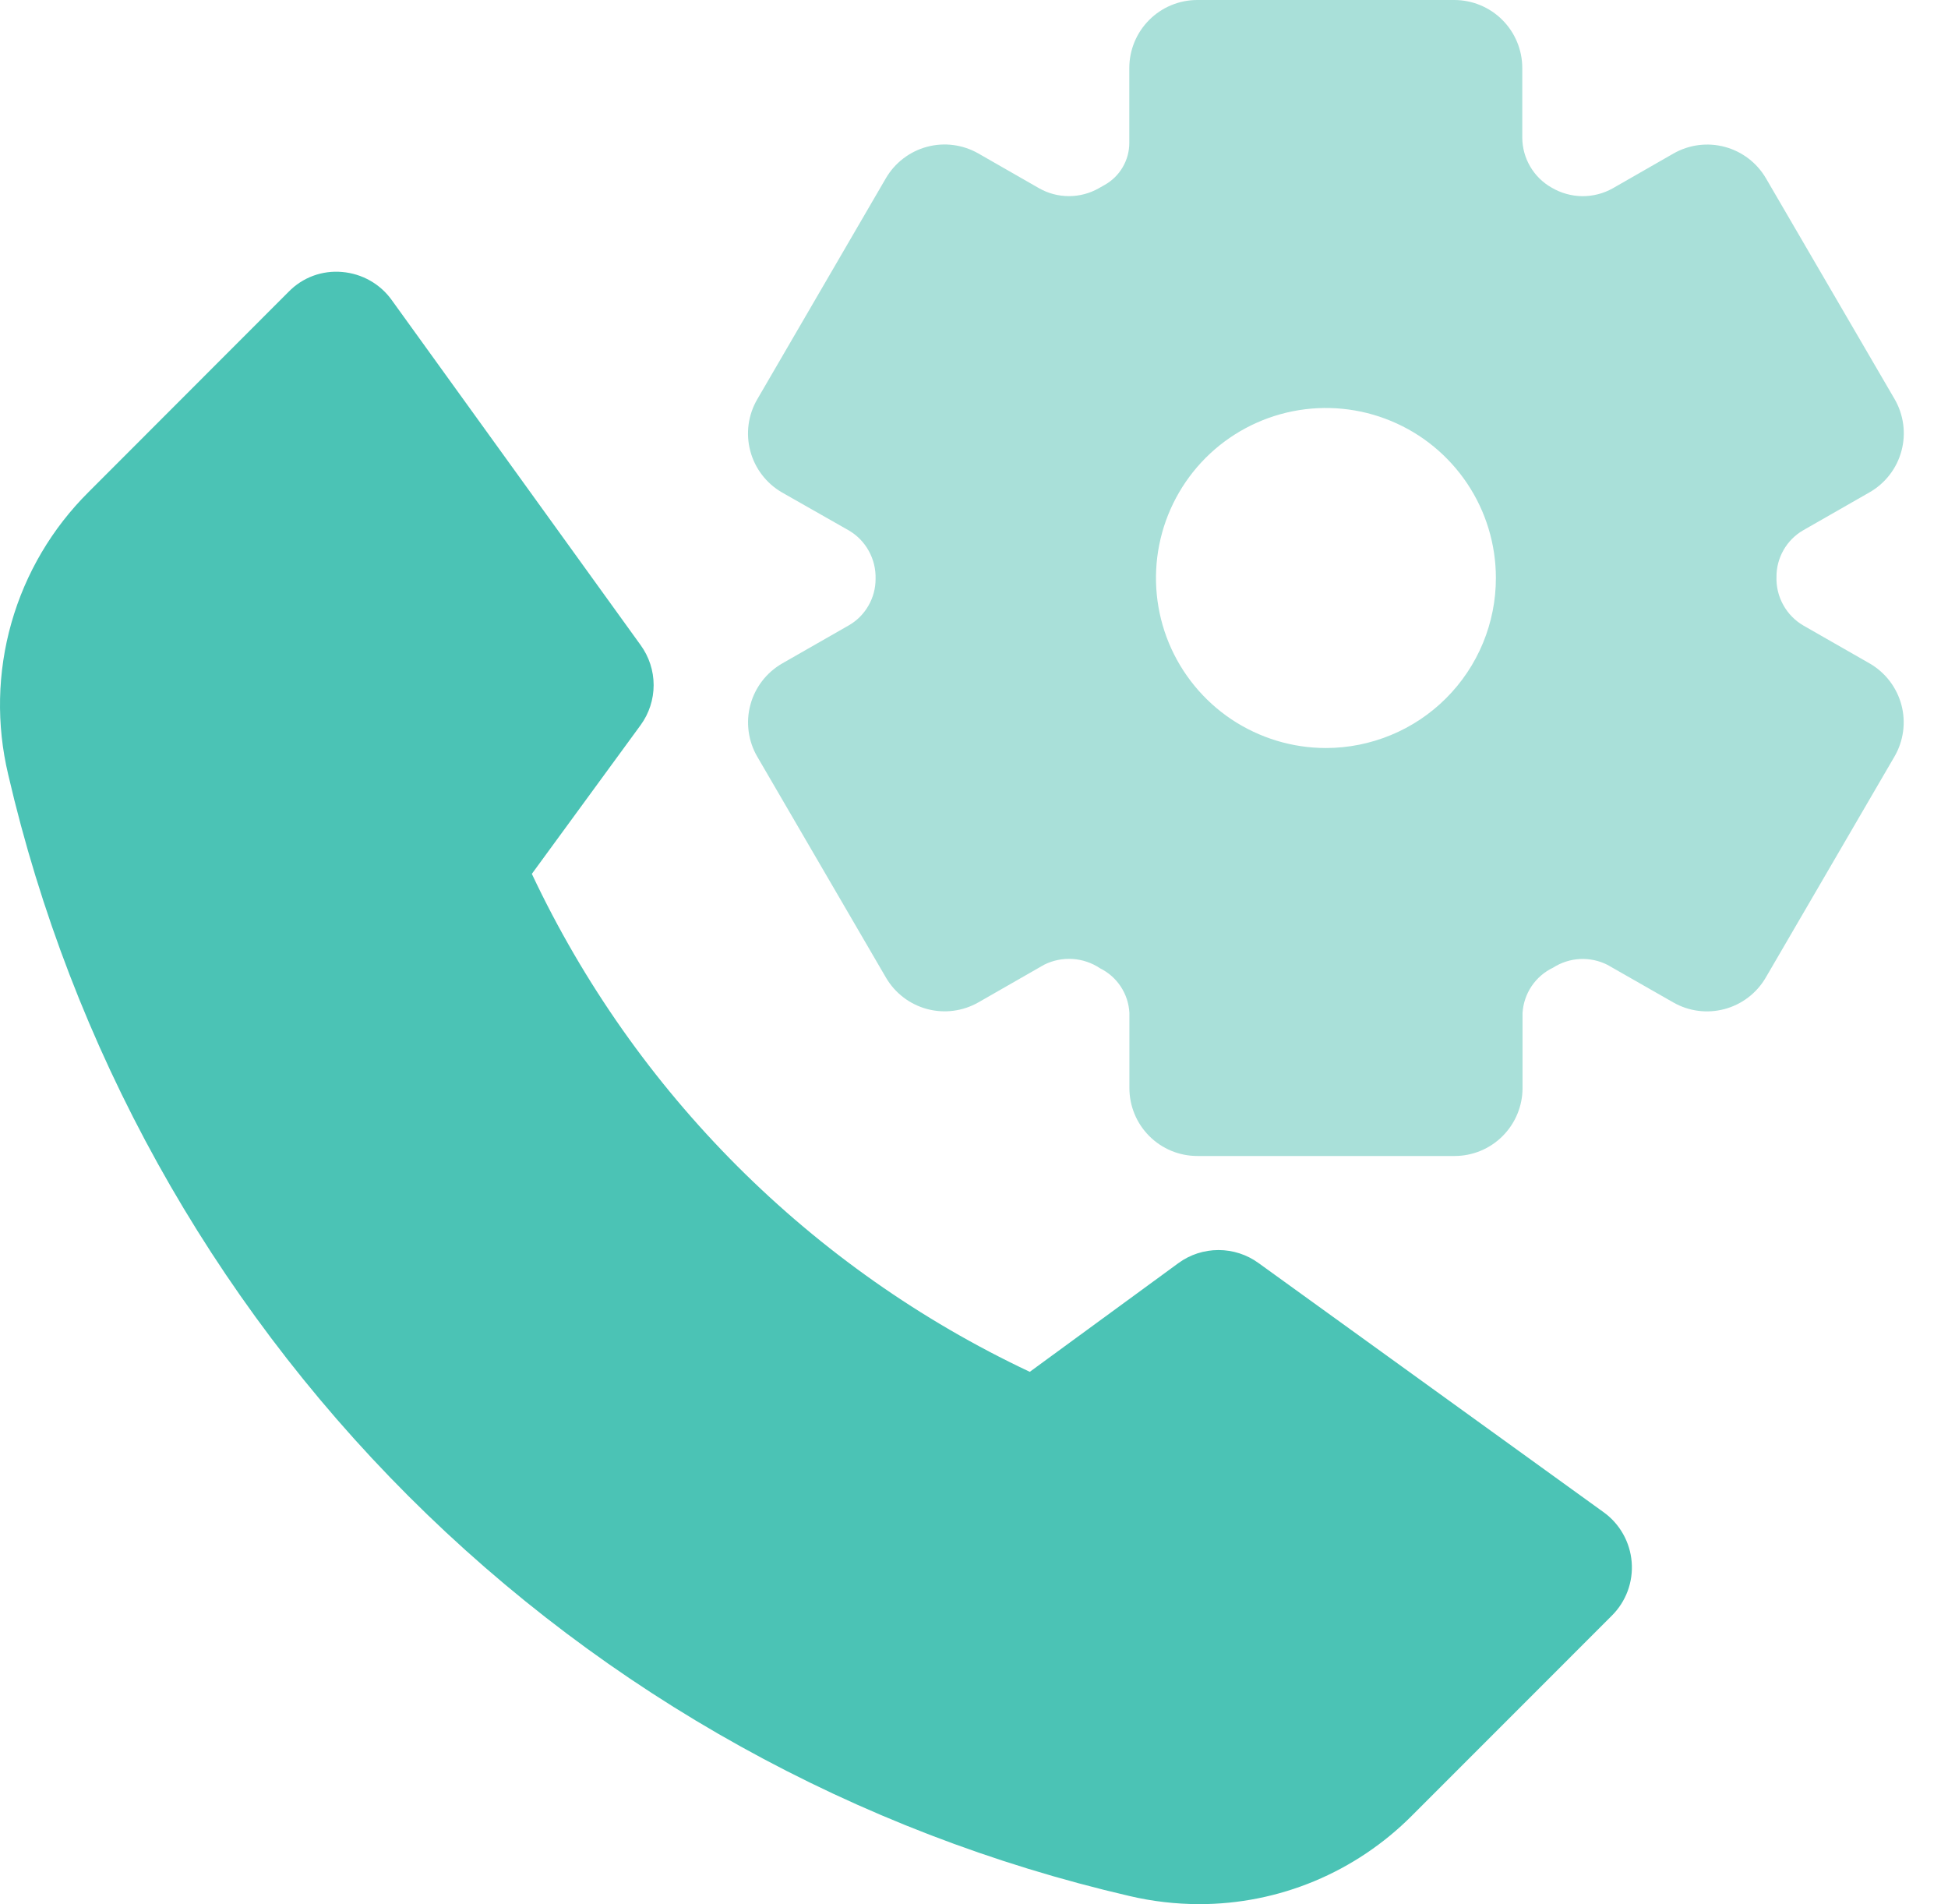
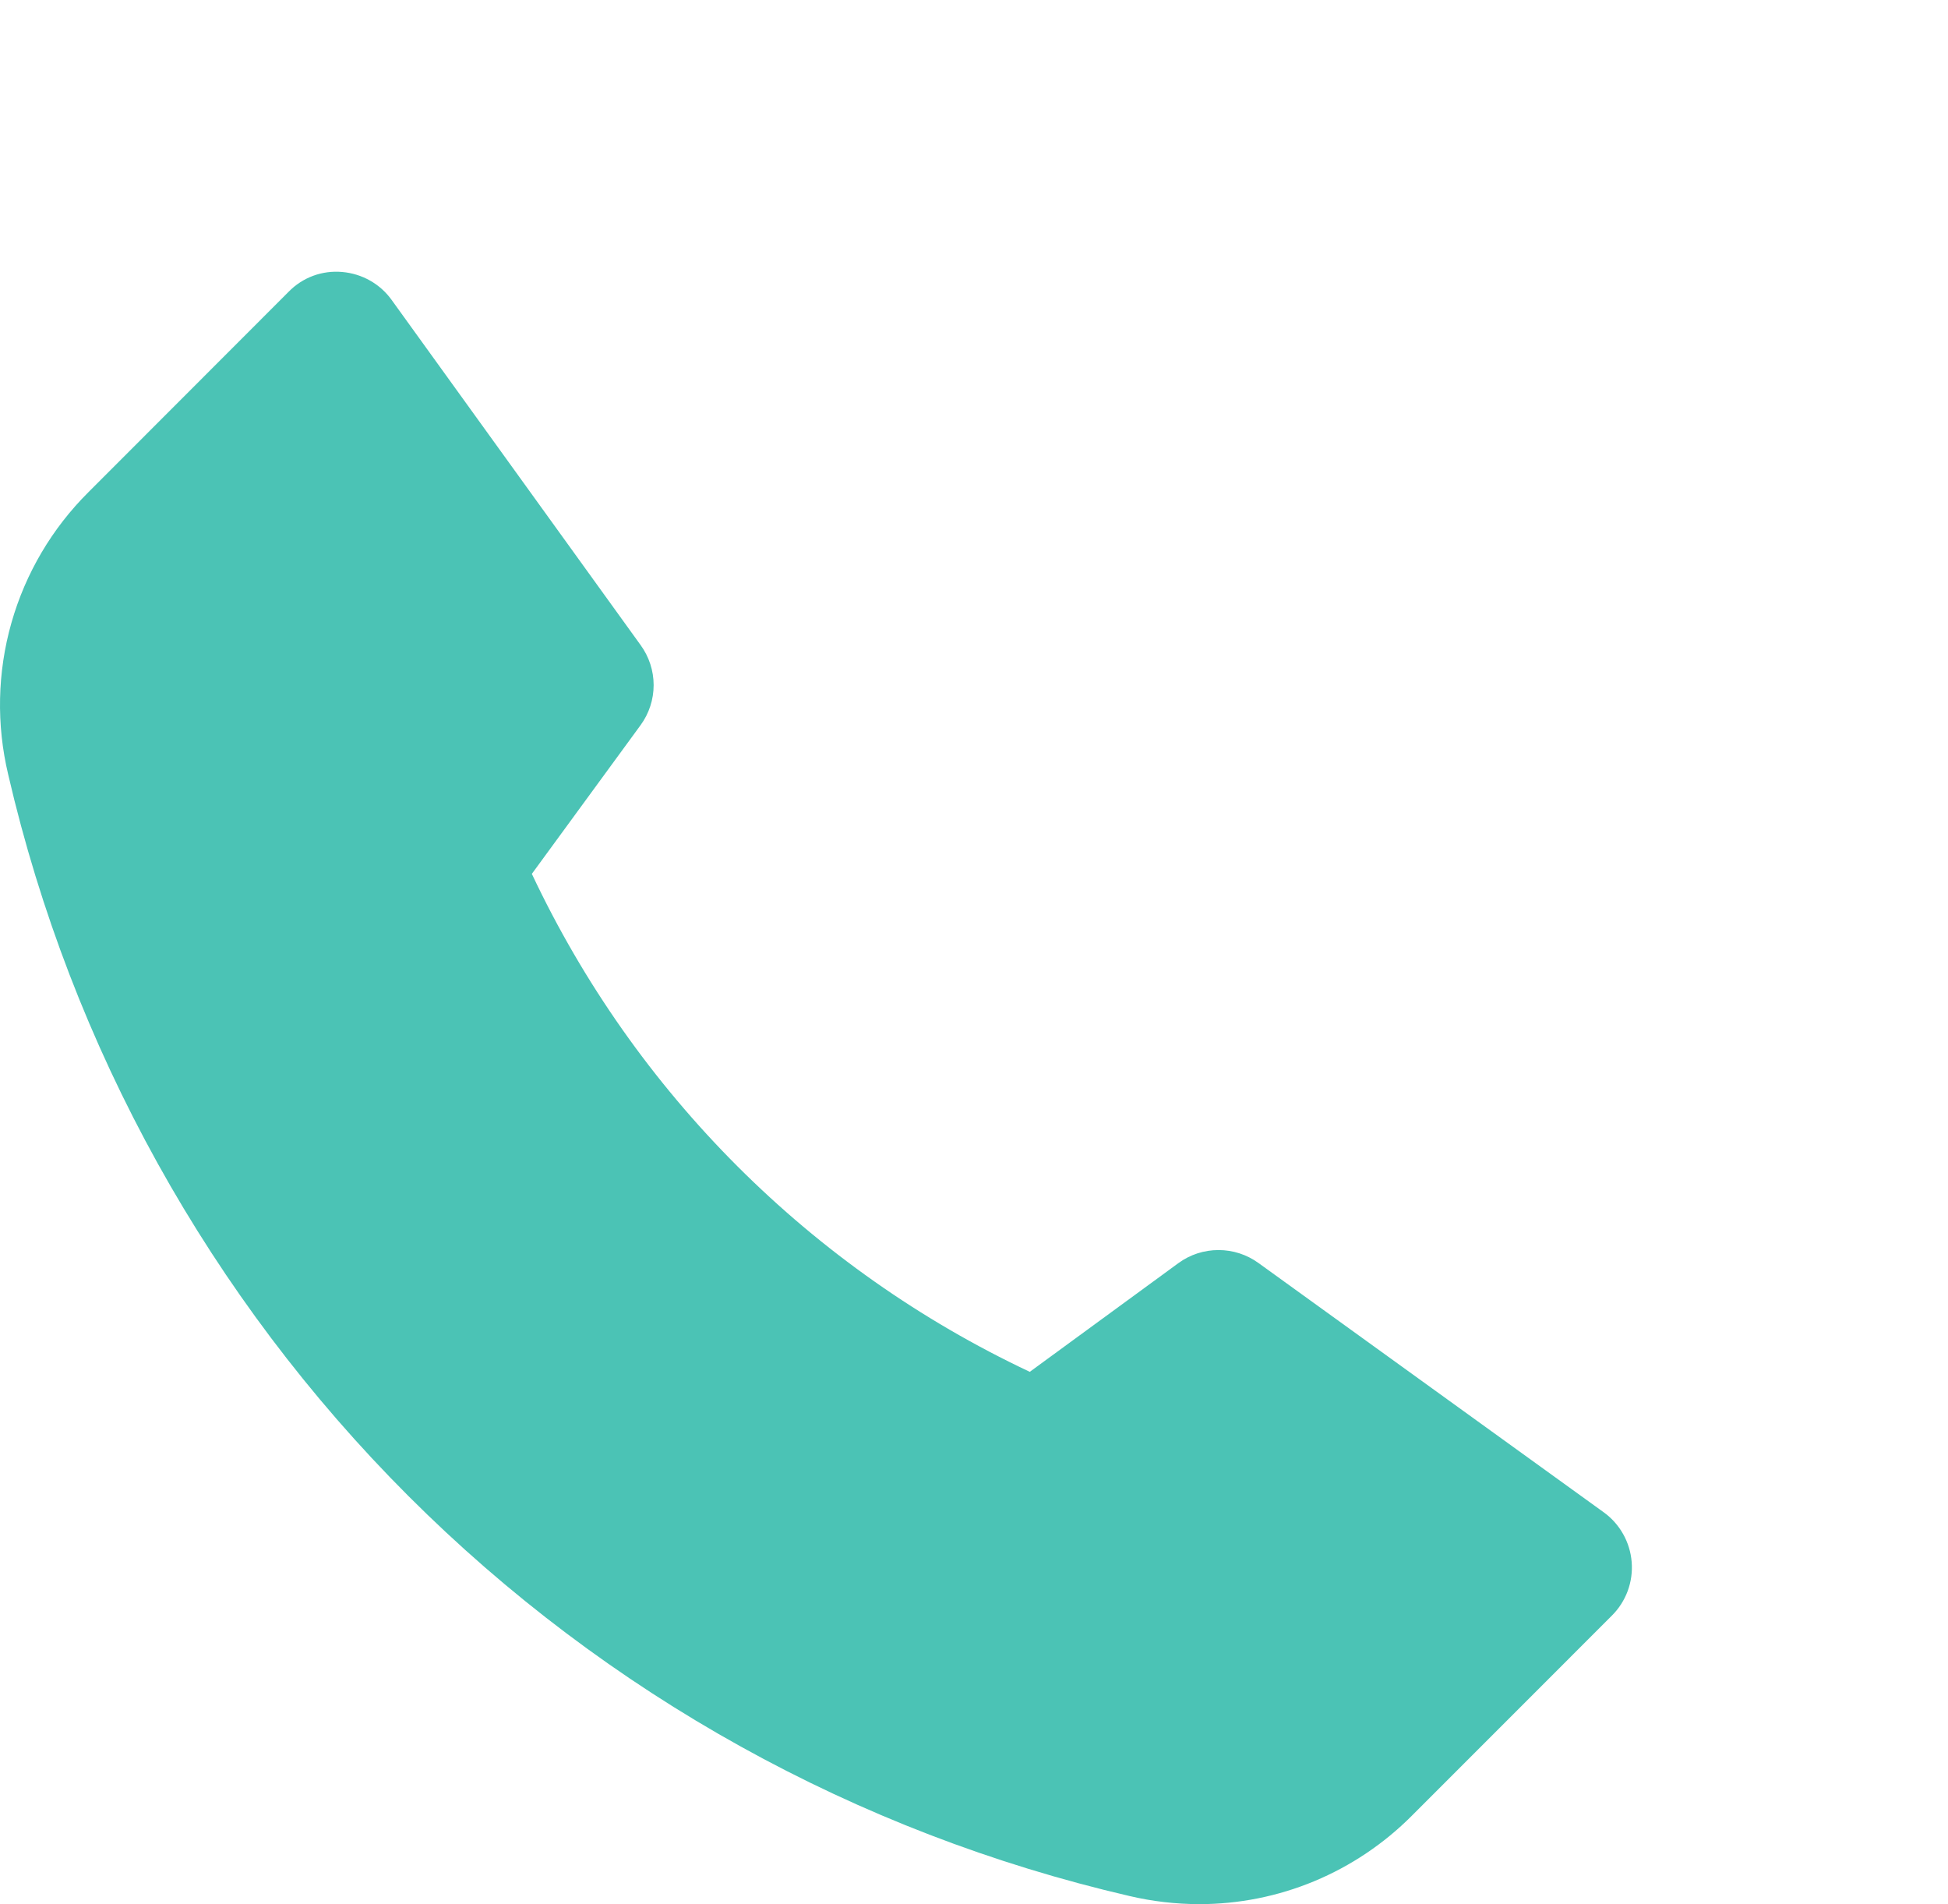
<svg xmlns="http://www.w3.org/2000/svg" width="44" height="43" viewBox="0 0 44 43" fill="none">
  <path d="M36.222 34.15L28.426 28.522C28.163 28.331 27.847 28.229 27.523 28.229C27.198 28.229 26.882 28.331 26.62 28.522L23.26 30.979C18.318 28.652 14.341 24.676 12.013 19.734L14.47 16.374C14.661 16.112 14.764 15.796 14.764 15.471C14.764 15.147 14.661 14.831 14.47 14.568L8.851 6.78C8.722 6.598 8.554 6.447 8.36 6.337C8.166 6.227 7.951 6.161 7.729 6.142C7.507 6.122 7.283 6.151 7.074 6.228C6.865 6.305 6.676 6.428 6.52 6.588L2.001 11.111C1.176 11.93 0.576 12.947 0.258 14.065C-0.06 15.183 -0.084 16.363 0.186 17.494C1.615 23.661 4.745 29.304 9.222 33.781C13.699 38.257 19.342 41.387 25.51 42.816C26.027 42.938 26.557 42.999 27.088 43C27.98 43 28.864 42.824 29.688 42.481C30.511 42.138 31.259 41.636 31.889 41.004L36.408 36.484C36.566 36.327 36.687 36.138 36.765 35.929C36.842 35.72 36.873 35.496 36.855 35.274C36.837 35.052 36.772 34.837 36.662 34.642C36.553 34.448 36.403 34.28 36.222 34.15Z" fill="#4BC3B5" />
-   <path d="M42.234 14.984L40.73 14.124C40.541 14.013 40.385 13.853 40.279 13.661C40.172 13.468 40.119 13.251 40.126 13.031C40.124 12.818 40.179 12.609 40.284 12.424C40.389 12.239 40.541 12.085 40.724 11.978L42.228 11.118C42.404 11.017 42.558 10.883 42.682 10.722C42.806 10.562 42.897 10.378 42.949 10.182C43.002 9.986 43.015 9.782 42.988 9.581C42.961 9.38 42.895 9.186 42.793 9.011L39.889 4.028C39.685 3.678 39.351 3.422 38.959 3.317C38.568 3.212 38.151 3.266 37.799 3.467L36.429 4.252C36.218 4.371 35.979 4.432 35.736 4.43C35.494 4.427 35.256 4.36 35.047 4.237C34.847 4.124 34.68 3.96 34.564 3.762C34.447 3.563 34.385 3.338 34.384 3.108V1.536C34.384 1.128 34.222 0.738 33.934 0.45C33.646 0.162 33.255 0 32.848 0H27.044C26.636 0 26.246 0.162 25.958 0.45C25.67 0.738 25.508 1.128 25.508 1.536V3.232C25.507 3.424 25.455 3.612 25.358 3.777C25.261 3.943 25.122 4.079 24.955 4.174L24.819 4.251C24.613 4.368 24.381 4.429 24.144 4.429C23.908 4.429 23.676 4.368 23.47 4.251L22.099 3.466C21.747 3.265 21.33 3.21 20.939 3.315C20.547 3.42 20.213 3.676 20.009 4.026L17.105 9.016C17.003 9.19 16.936 9.384 16.909 9.584C16.882 9.785 16.895 9.989 16.947 10.184C16.999 10.38 17.089 10.564 17.212 10.724C17.335 10.885 17.489 11.02 17.664 11.121L19.172 11.978C19.362 12.089 19.518 12.249 19.624 12.442C19.73 12.634 19.783 12.851 19.777 13.071C19.778 13.284 19.722 13.493 19.616 13.677C19.51 13.862 19.358 14.015 19.174 14.121L17.67 14.981C17.494 15.082 17.34 15.216 17.216 15.377C17.092 15.538 17.001 15.721 16.949 15.917C16.896 16.113 16.883 16.317 16.91 16.518C16.937 16.719 17.003 16.913 17.105 17.088L20.011 22.076C20.215 22.426 20.549 22.681 20.94 22.786C21.332 22.891 21.749 22.836 22.101 22.635L23.584 21.786C23.783 21.686 24.005 21.642 24.228 21.656C24.45 21.67 24.664 21.743 24.849 21.867C25.038 21.961 25.199 22.103 25.315 22.279C25.431 22.455 25.498 22.659 25.51 22.87V24.57C25.51 24.977 25.671 25.367 25.959 25.655C26.247 25.944 26.638 26.105 27.045 26.105H32.854C33.262 26.105 33.652 25.944 33.94 25.655C34.228 25.367 34.39 24.977 34.39 24.57V22.873C34.404 22.656 34.475 22.448 34.596 22.268C34.718 22.088 34.885 21.945 35.081 21.852C35.263 21.735 35.471 21.668 35.687 21.657C35.902 21.646 36.117 21.692 36.309 21.789L37.793 22.636C38.145 22.838 38.562 22.892 38.953 22.787C39.344 22.683 39.679 22.427 39.883 22.077L42.788 17.09C42.891 16.915 42.957 16.722 42.985 16.522C43.013 16.321 43 16.117 42.949 15.922C42.897 15.726 42.807 15.543 42.685 15.382C42.562 15.221 42.409 15.086 42.234 14.984ZM29.949 16.892C29.19 16.892 28.448 16.666 27.816 16.245C27.185 15.823 26.693 15.223 26.402 14.522C26.112 13.82 26.036 13.048 26.184 12.304C26.332 11.559 26.698 10.875 27.234 10.338C27.771 9.801 28.455 9.436 29.2 9.287C29.945 9.139 30.717 9.215 31.418 9.506C32.12 9.796 32.719 10.289 33.141 10.92C33.563 11.551 33.788 12.293 33.788 13.053C33.788 13.557 33.689 14.056 33.496 14.522C33.303 14.988 33.02 15.411 32.664 15.767C32.307 16.124 31.884 16.407 31.418 16.599C30.952 16.792 30.453 16.892 29.949 16.892Z" fill="#A9E0D9" />
</svg>